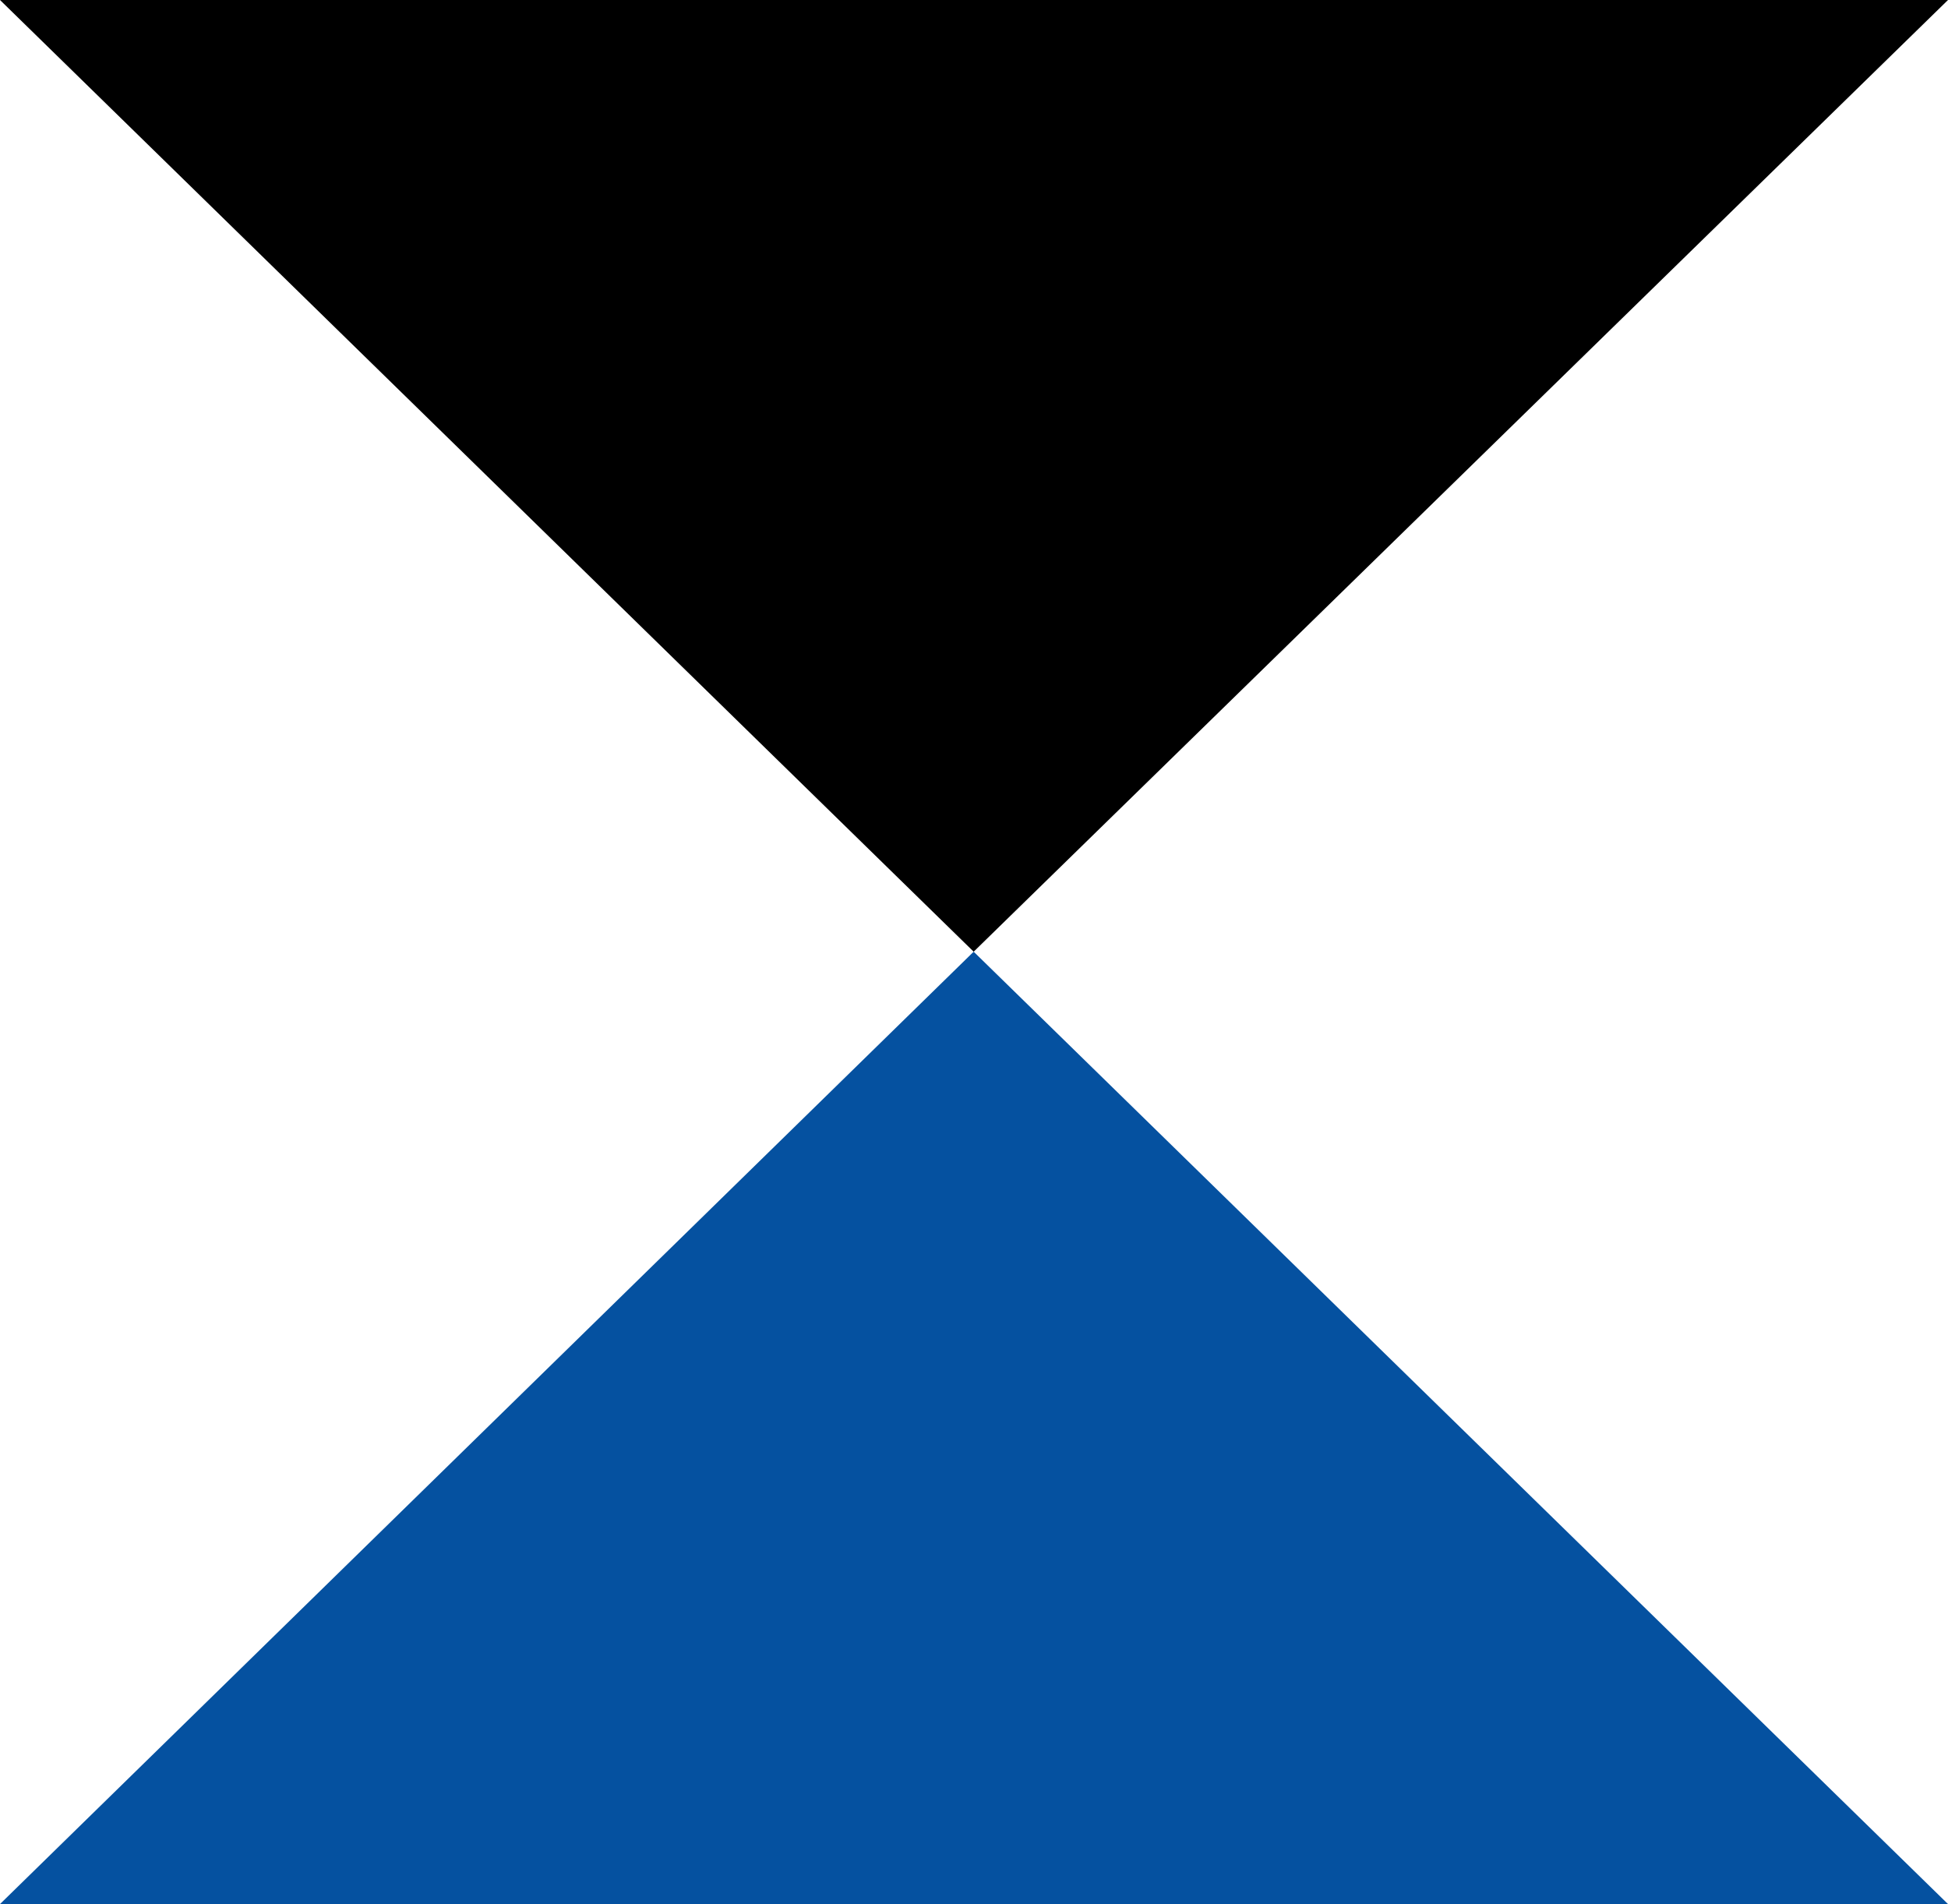
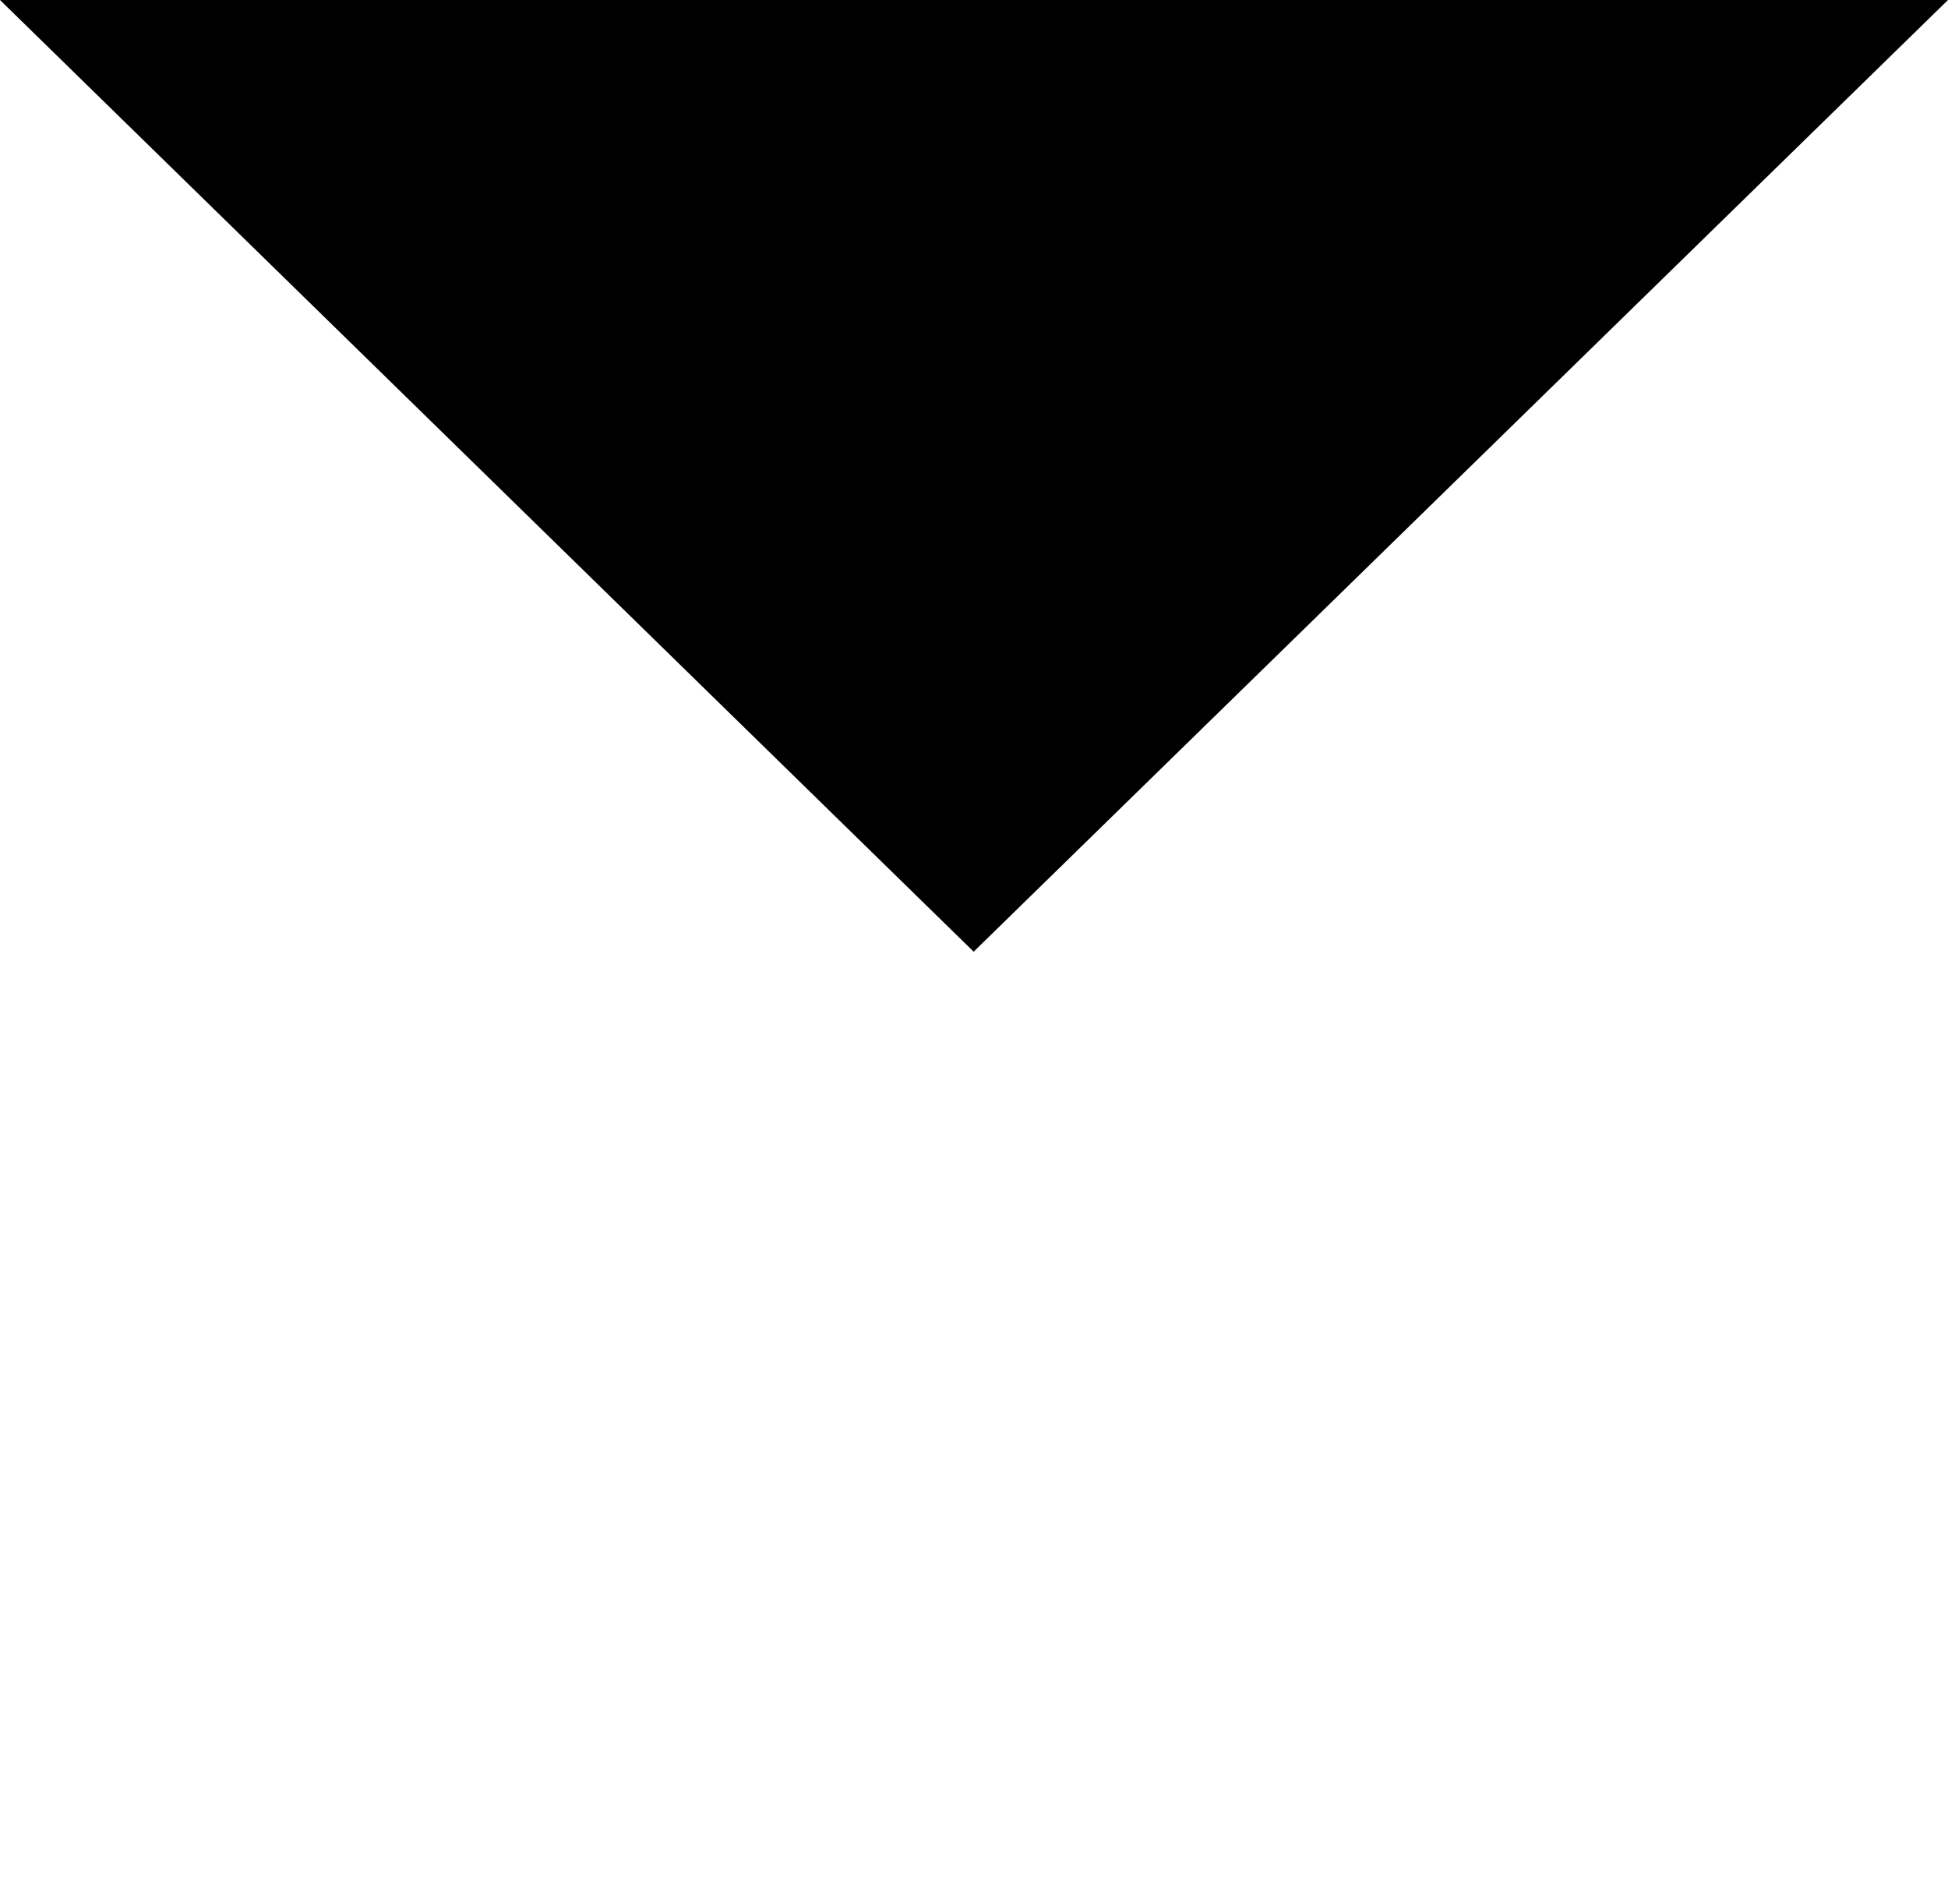
<svg xmlns="http://www.w3.org/2000/svg" viewBox="0 0 28.99 28.33">
  <defs>
    <style>.cls-1{fill:#0551a0;}</style>
  </defs>
  <title>Asset 1</title>
  <g id="Layer_2" data-name="Layer 2">
    <g id="Layer_1-2" data-name="Layer 1">
      <polygon points="0 0 14.49 14.16 28.99 0 0 0" />
-       <polygon class="cls-1" points="0 28.33 28.99 28.33 14.49 14.16 0 28.33" />
    </g>
  </g>
</svg>